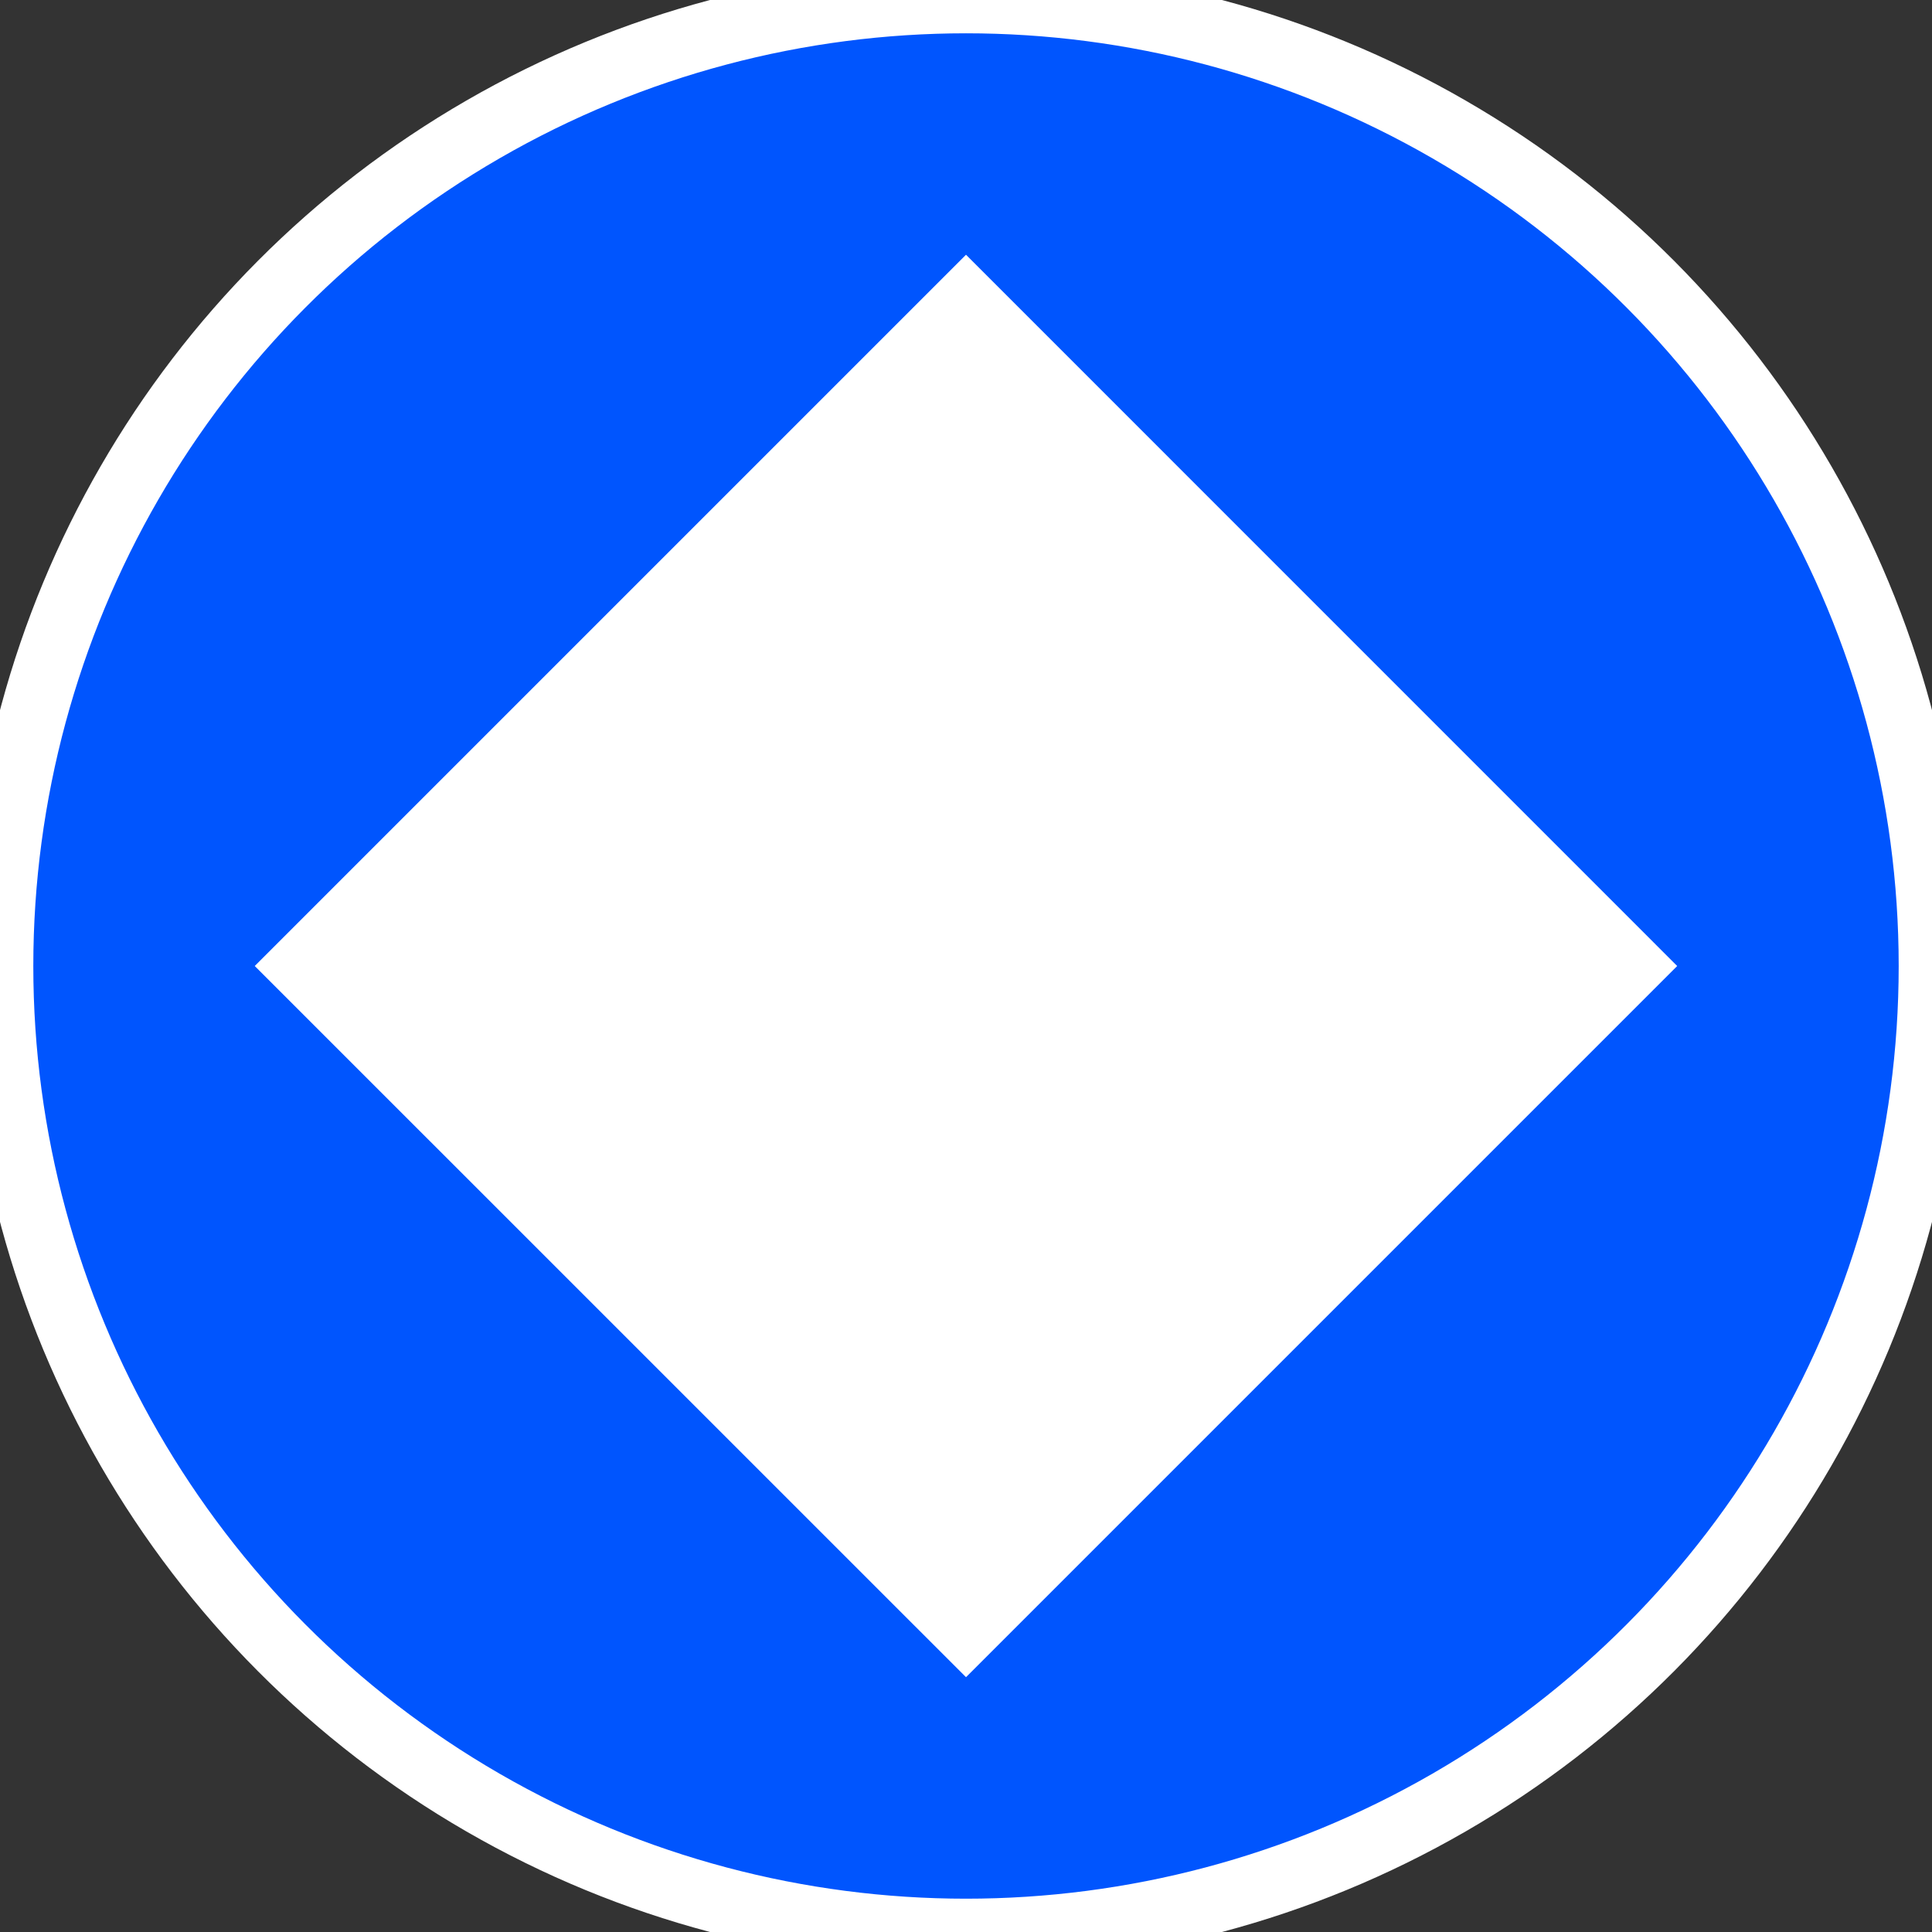
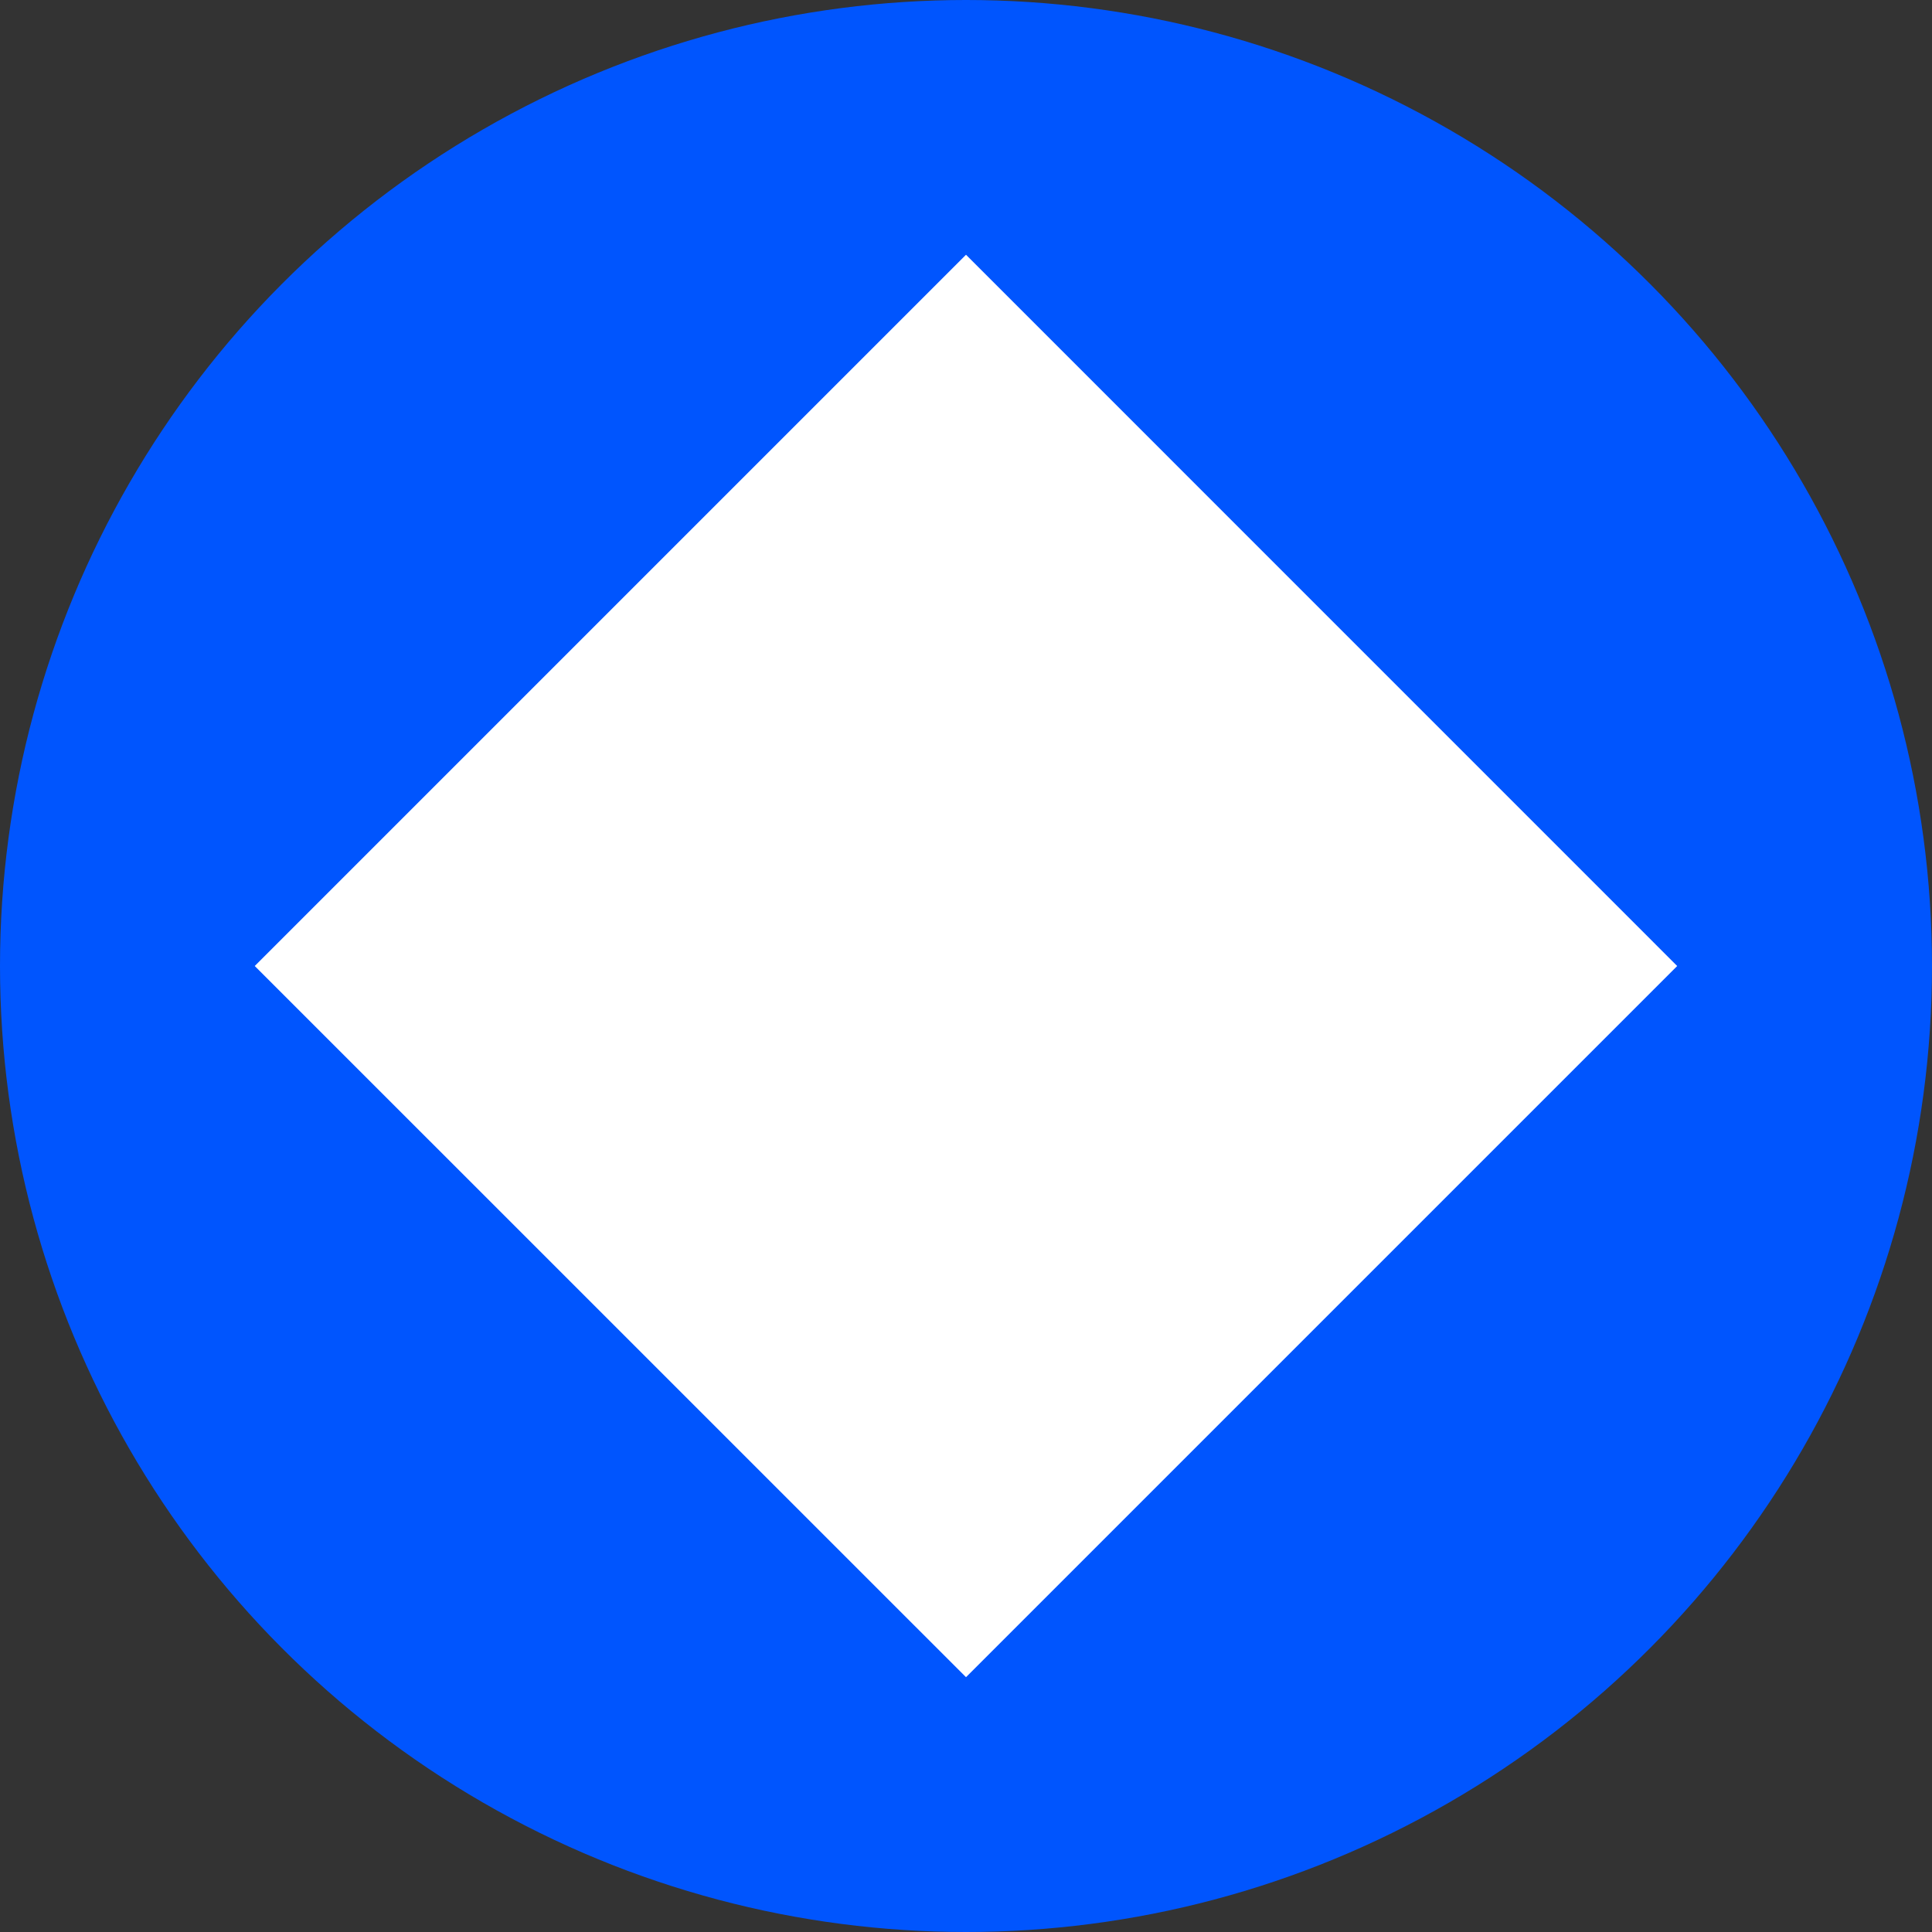
<svg xmlns="http://www.w3.org/2000/svg" width="29" height="29" viewBox="0 0 29 29" fill="none">
  <rect x="0" y="0" width="29" height="29" fill="#333333" stroke="none" />
  <circle cx="14.5" cy="14.5" r="14.5" fill="#0055FE" />
-   <circle cx="14.5" cy="14.5" r="14.5" stroke="white" />
  <path d="M4.531 14.5L14.5 4.531L24.468 14.5L14.5 24.468L4.531 14.5Z" fill="white" />
  <path d="M4.531 14.5L14.5 4.531L24.468 14.5L14.5 24.468L4.531 14.5Z" stroke="white" />
</svg>